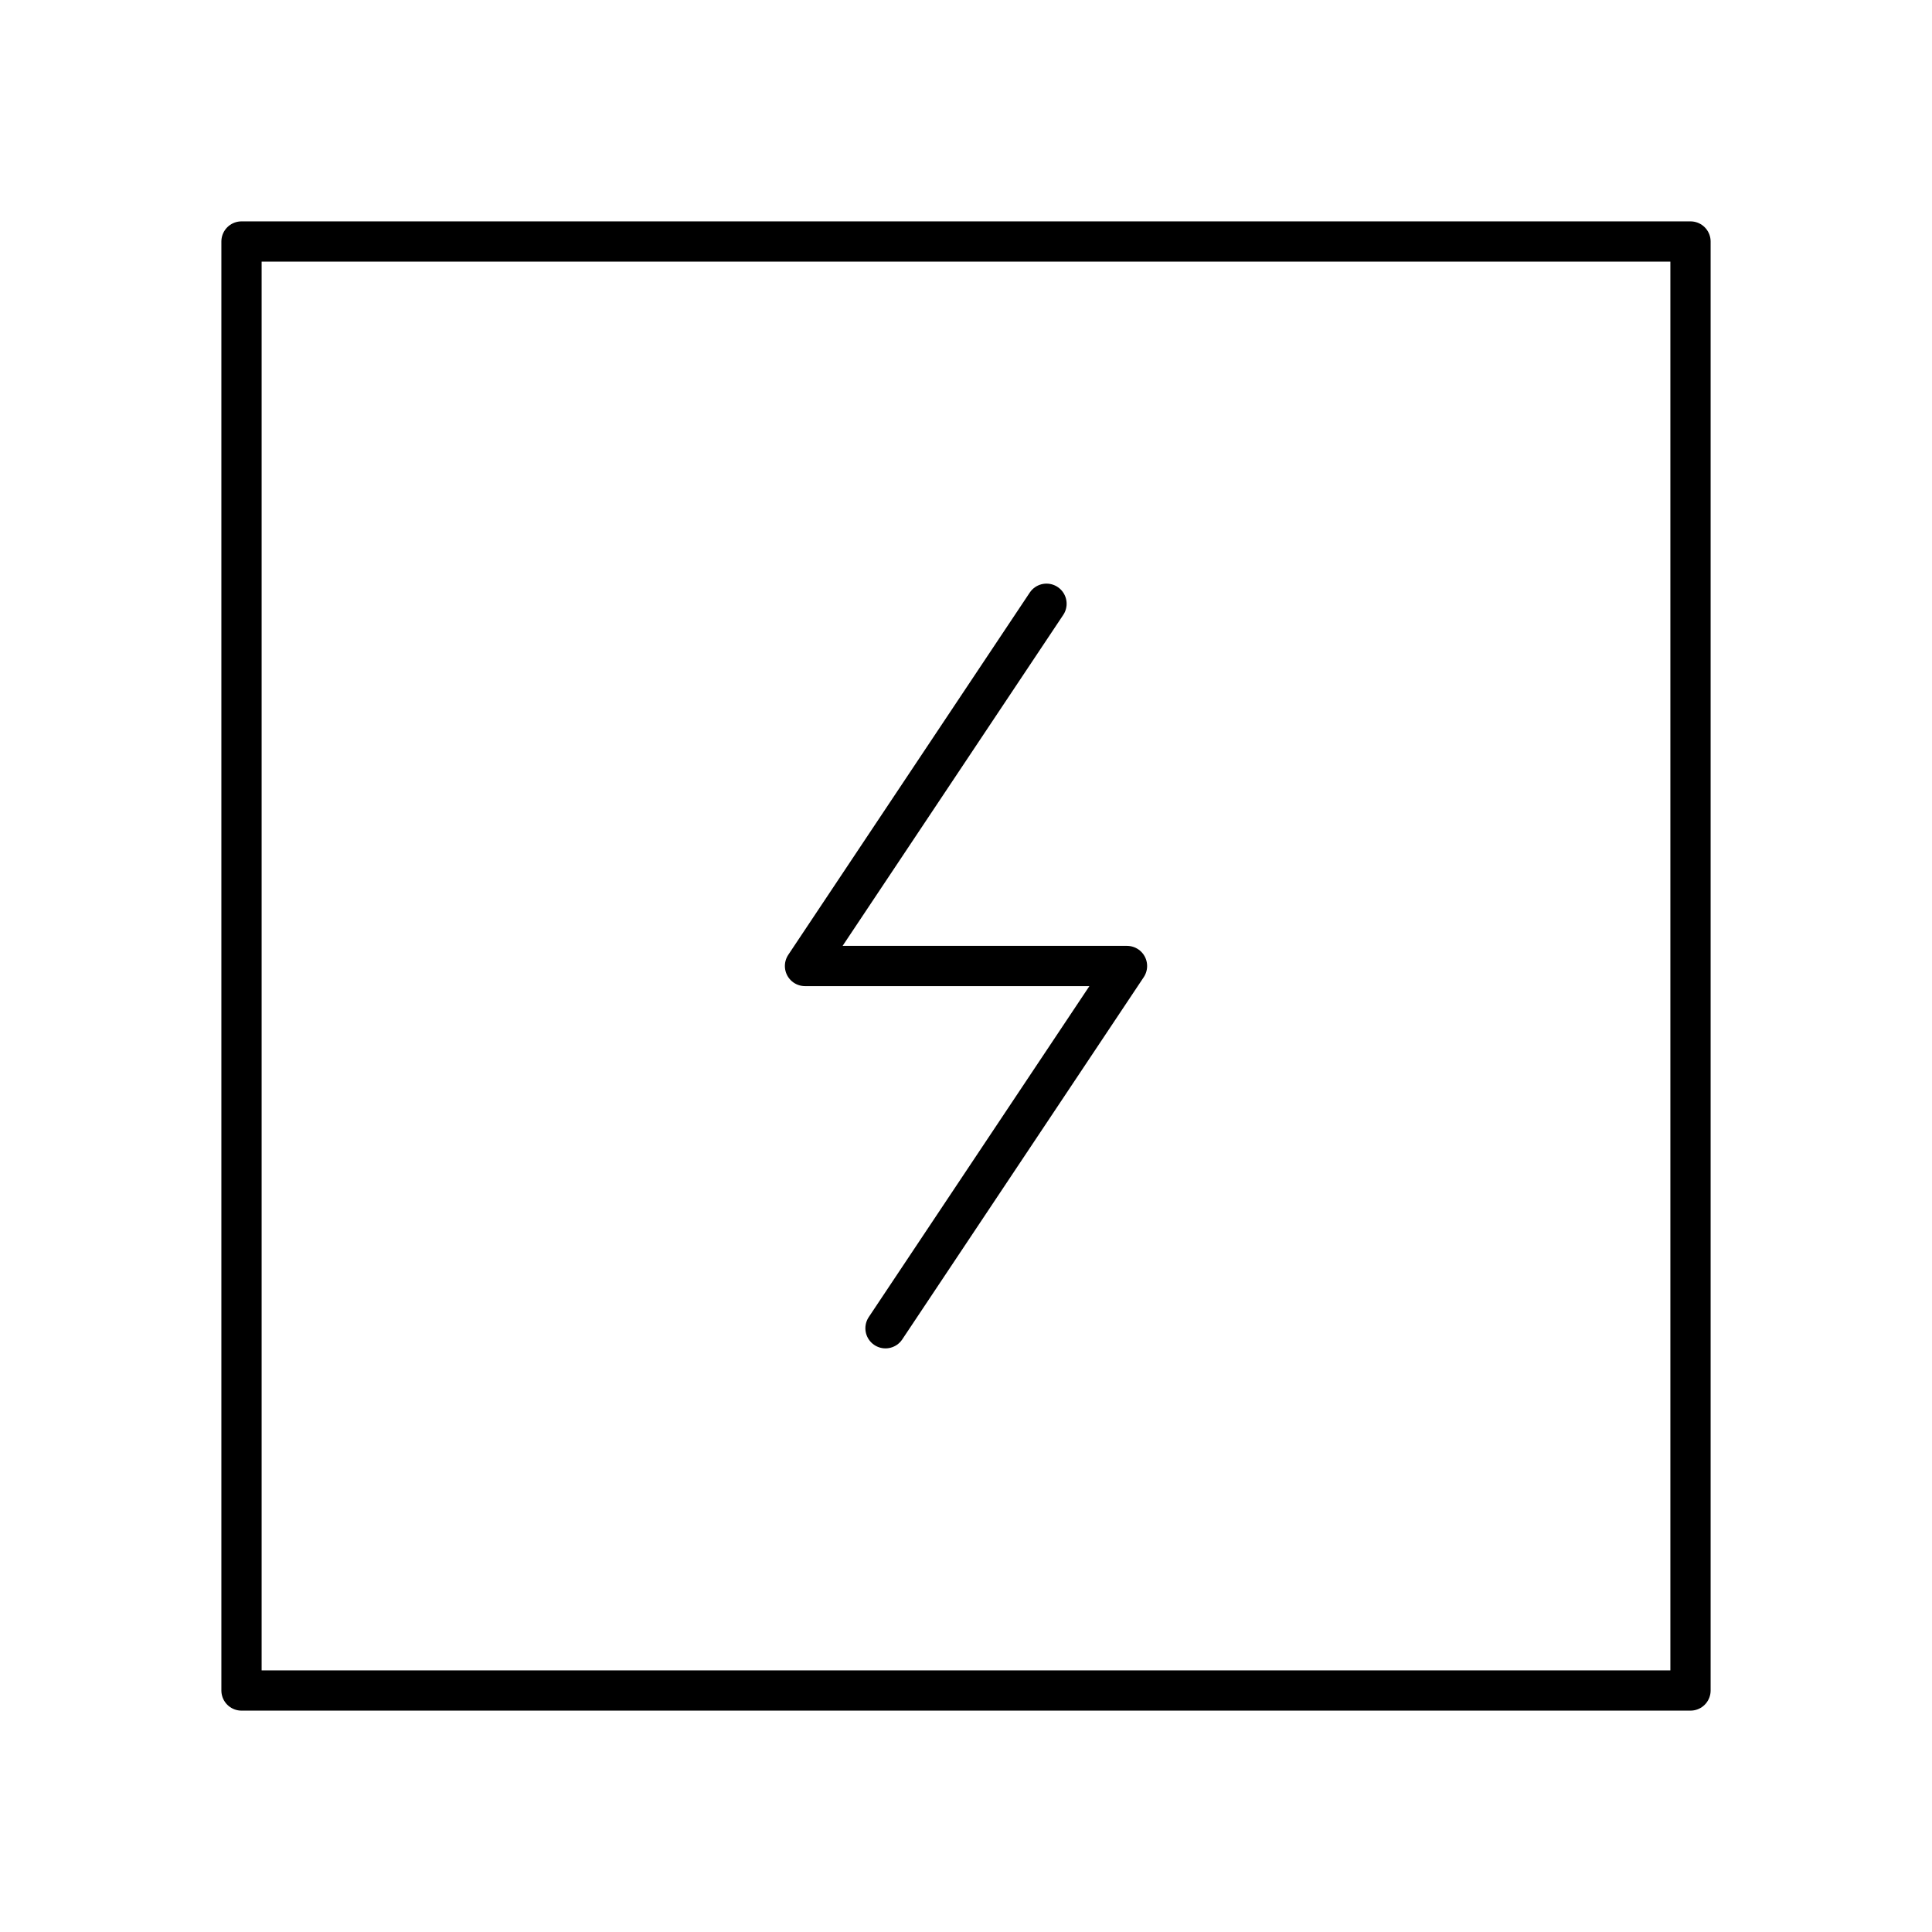
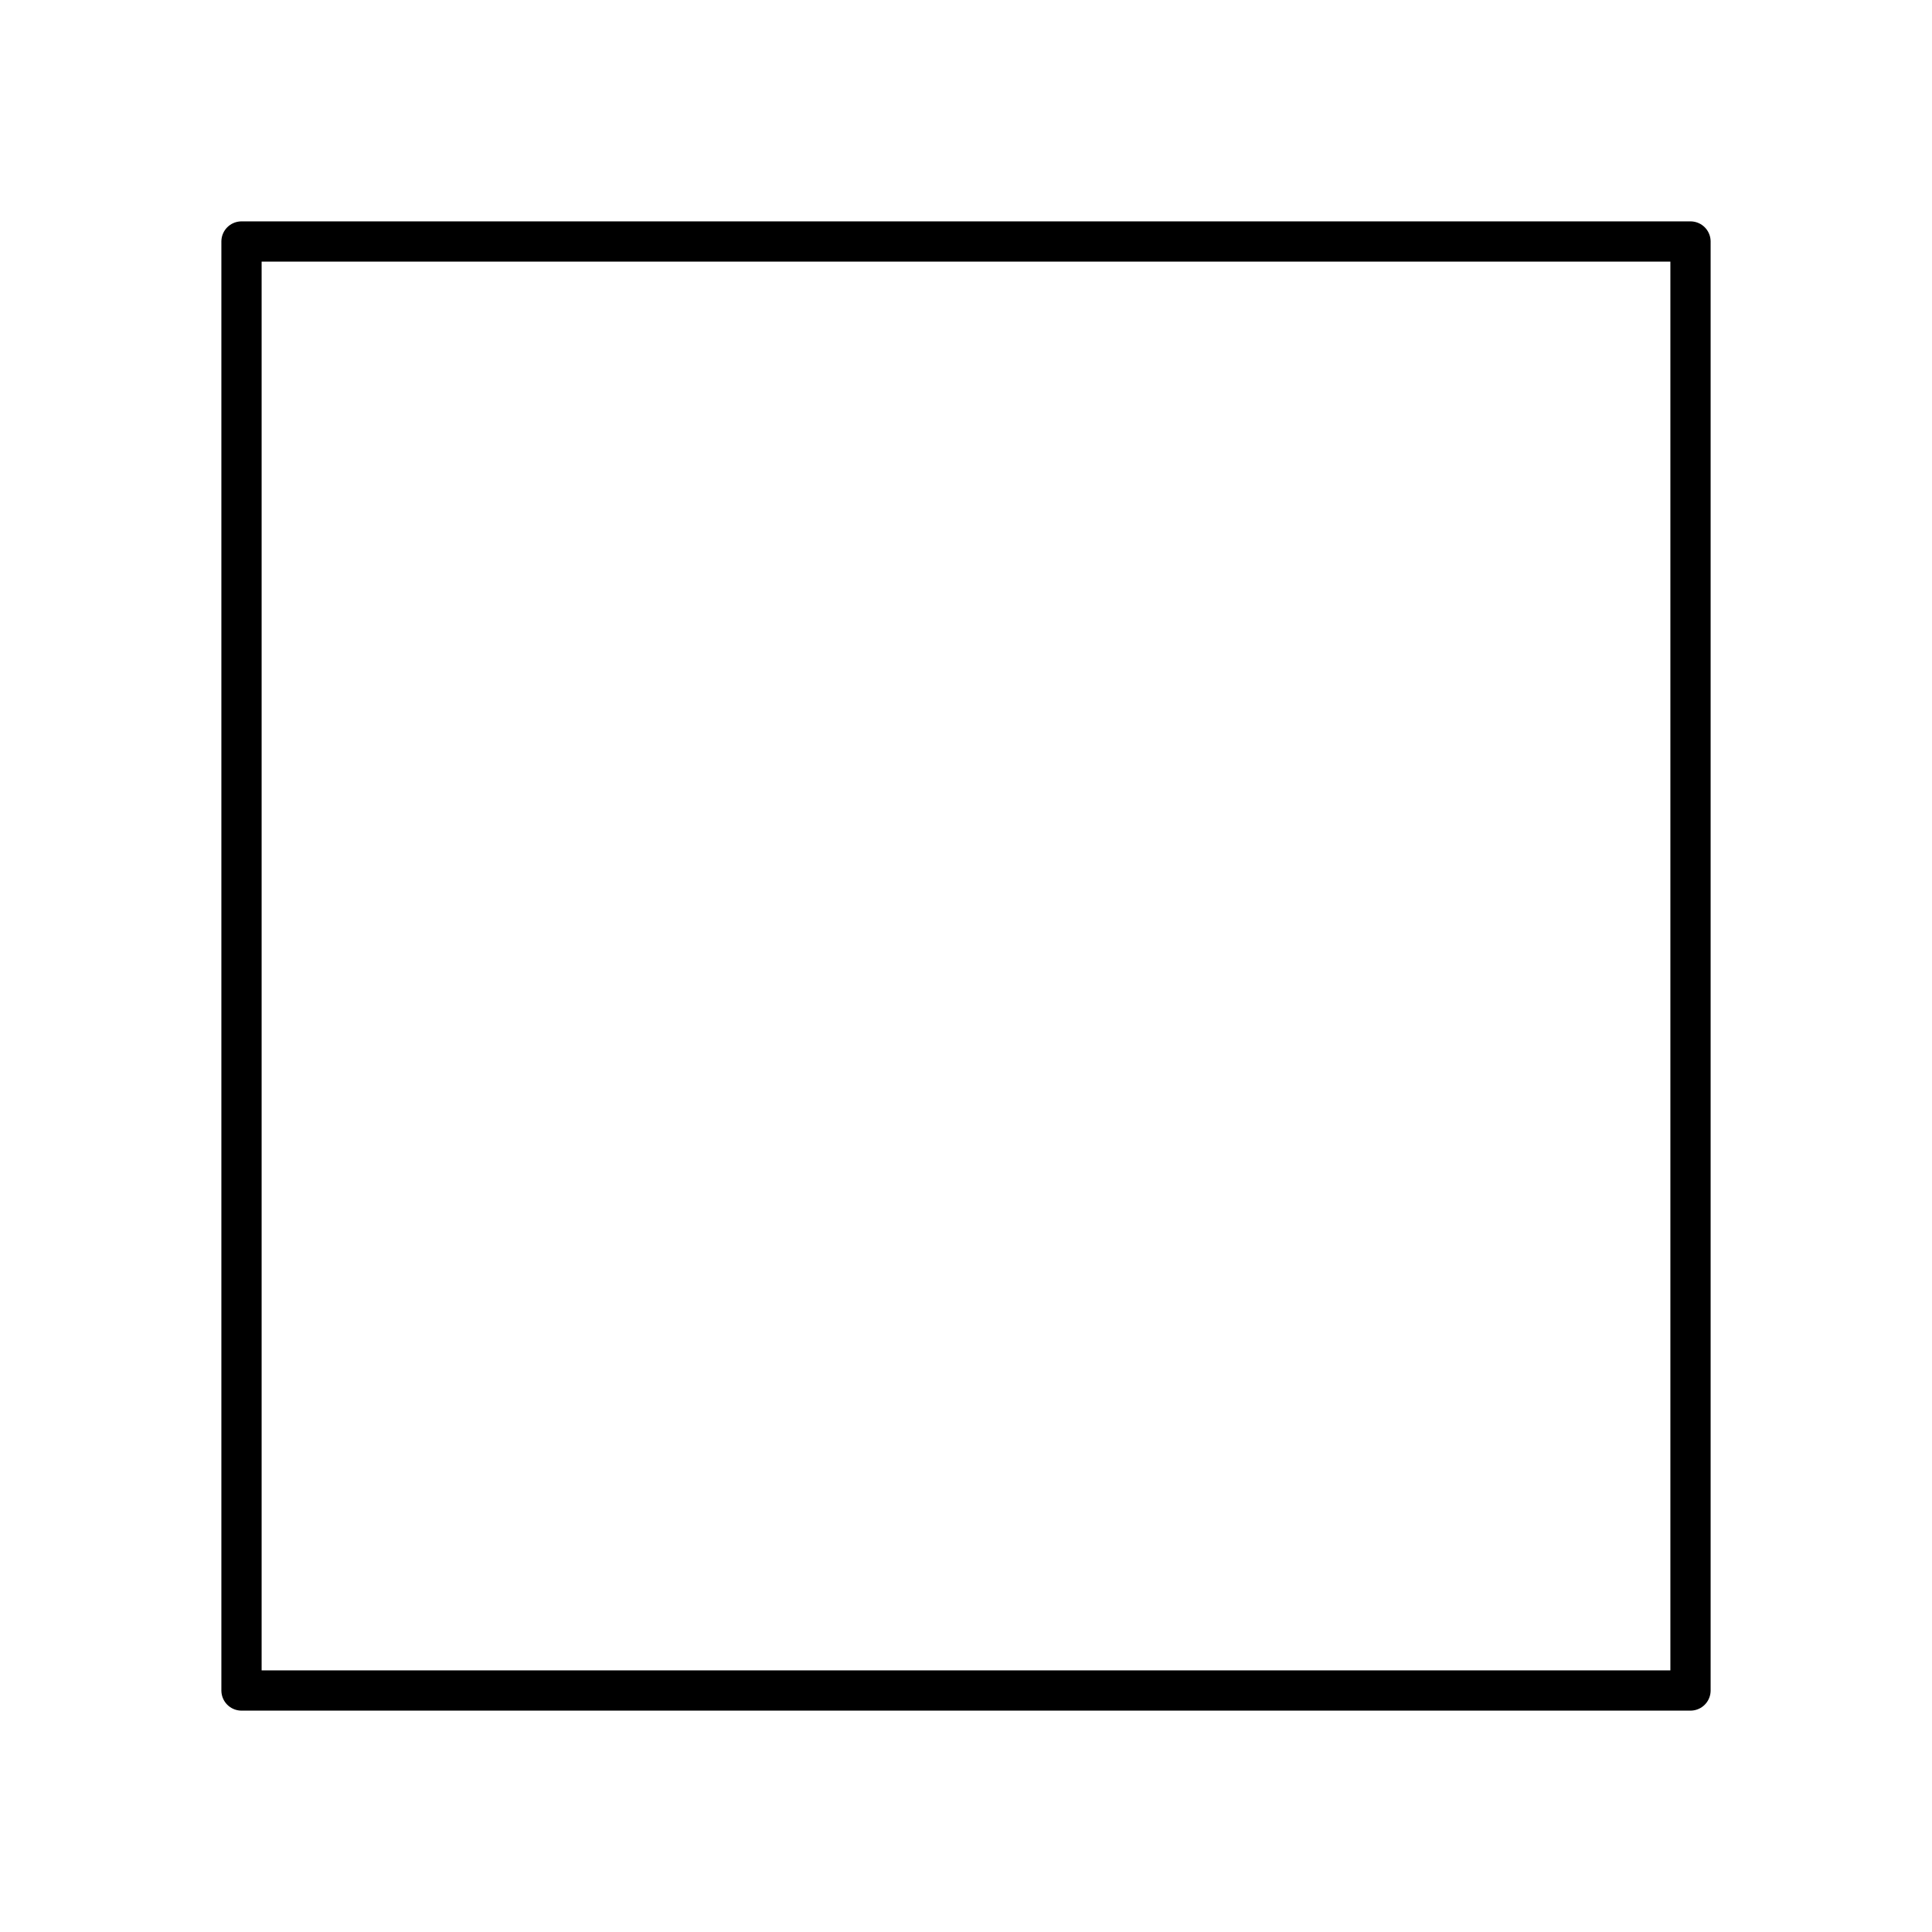
<svg xmlns="http://www.w3.org/2000/svg" width="24" height="24" viewBox="0 0 24 24" fill="none">
  <path d="M3 3H21V21H3V3Z" stroke="black" stroke-width="0.5" stroke-linecap="round" stroke-linejoin="round" />
-   <path d="M13 7.5L10 12H14L11 16.5" stroke="black" stroke-width="0.5" stroke-linecap="round" stroke-linejoin="round" />
</svg>